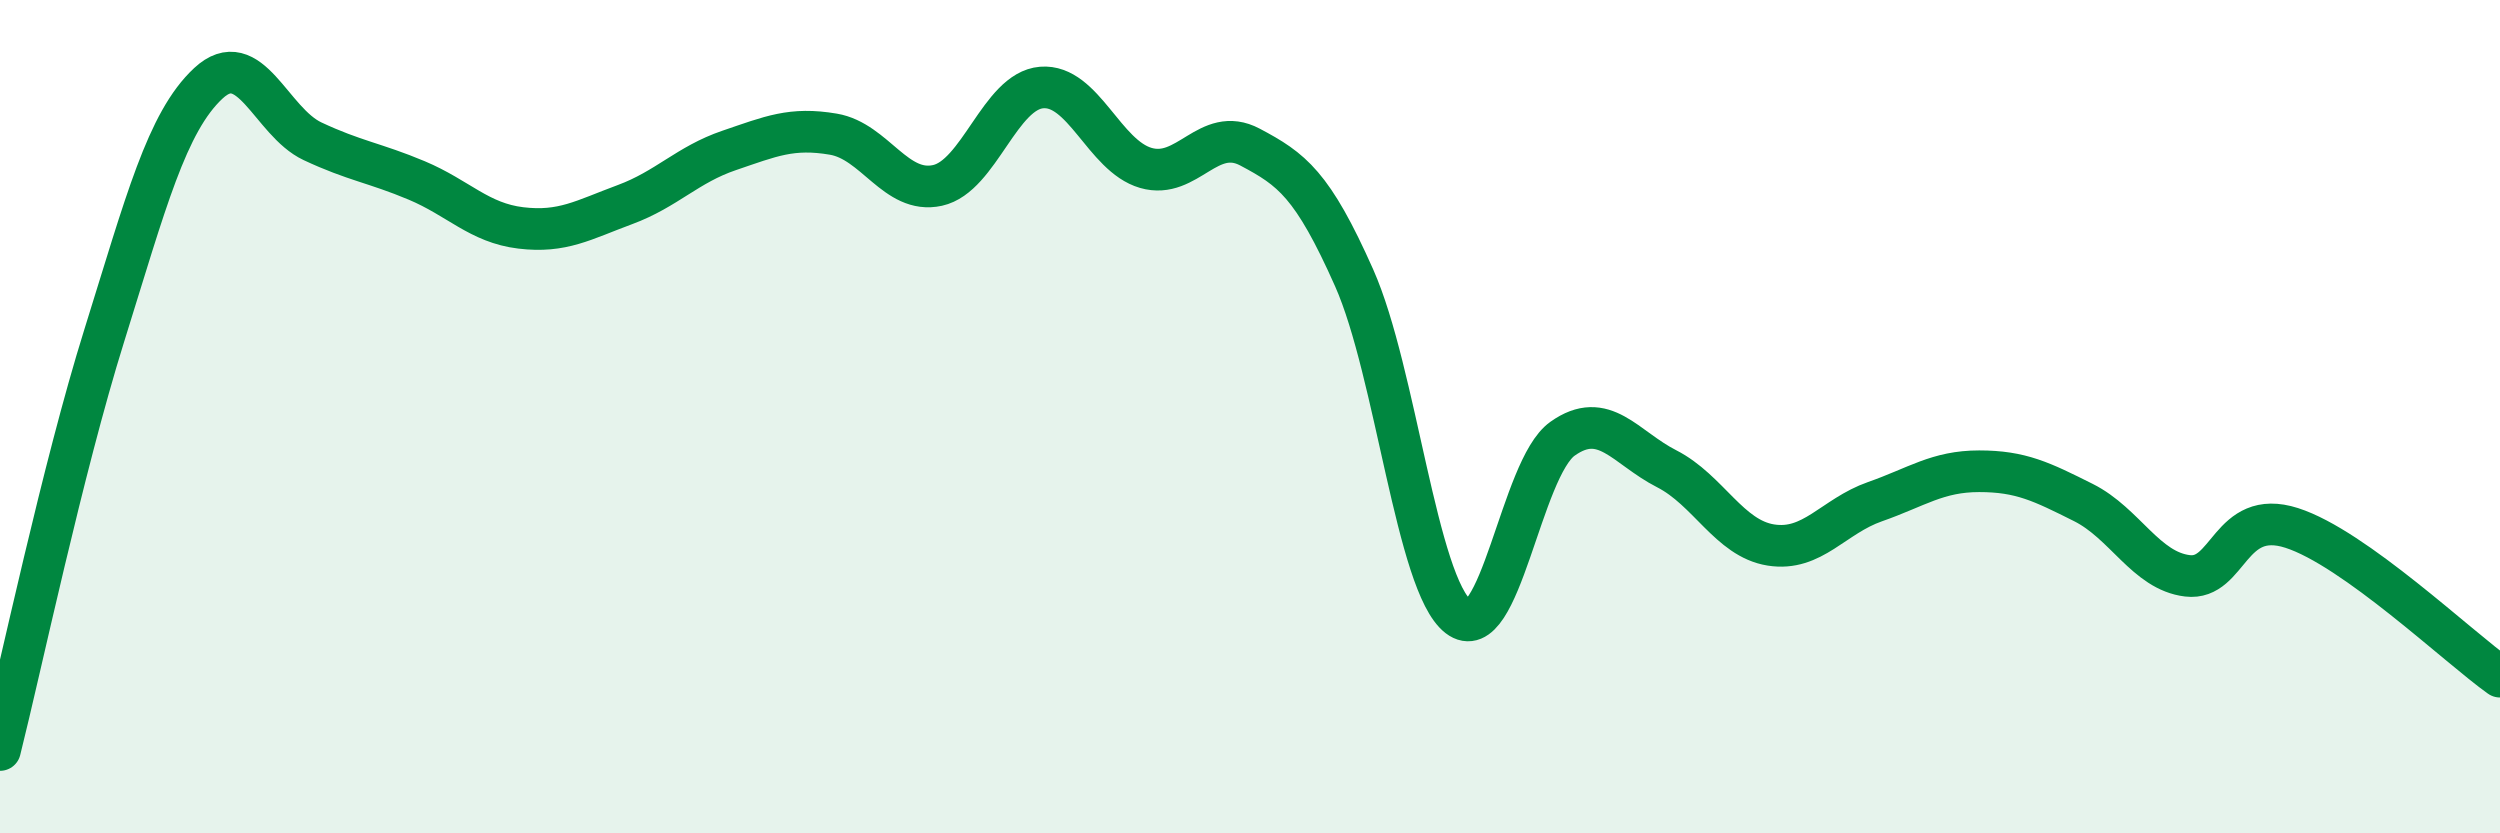
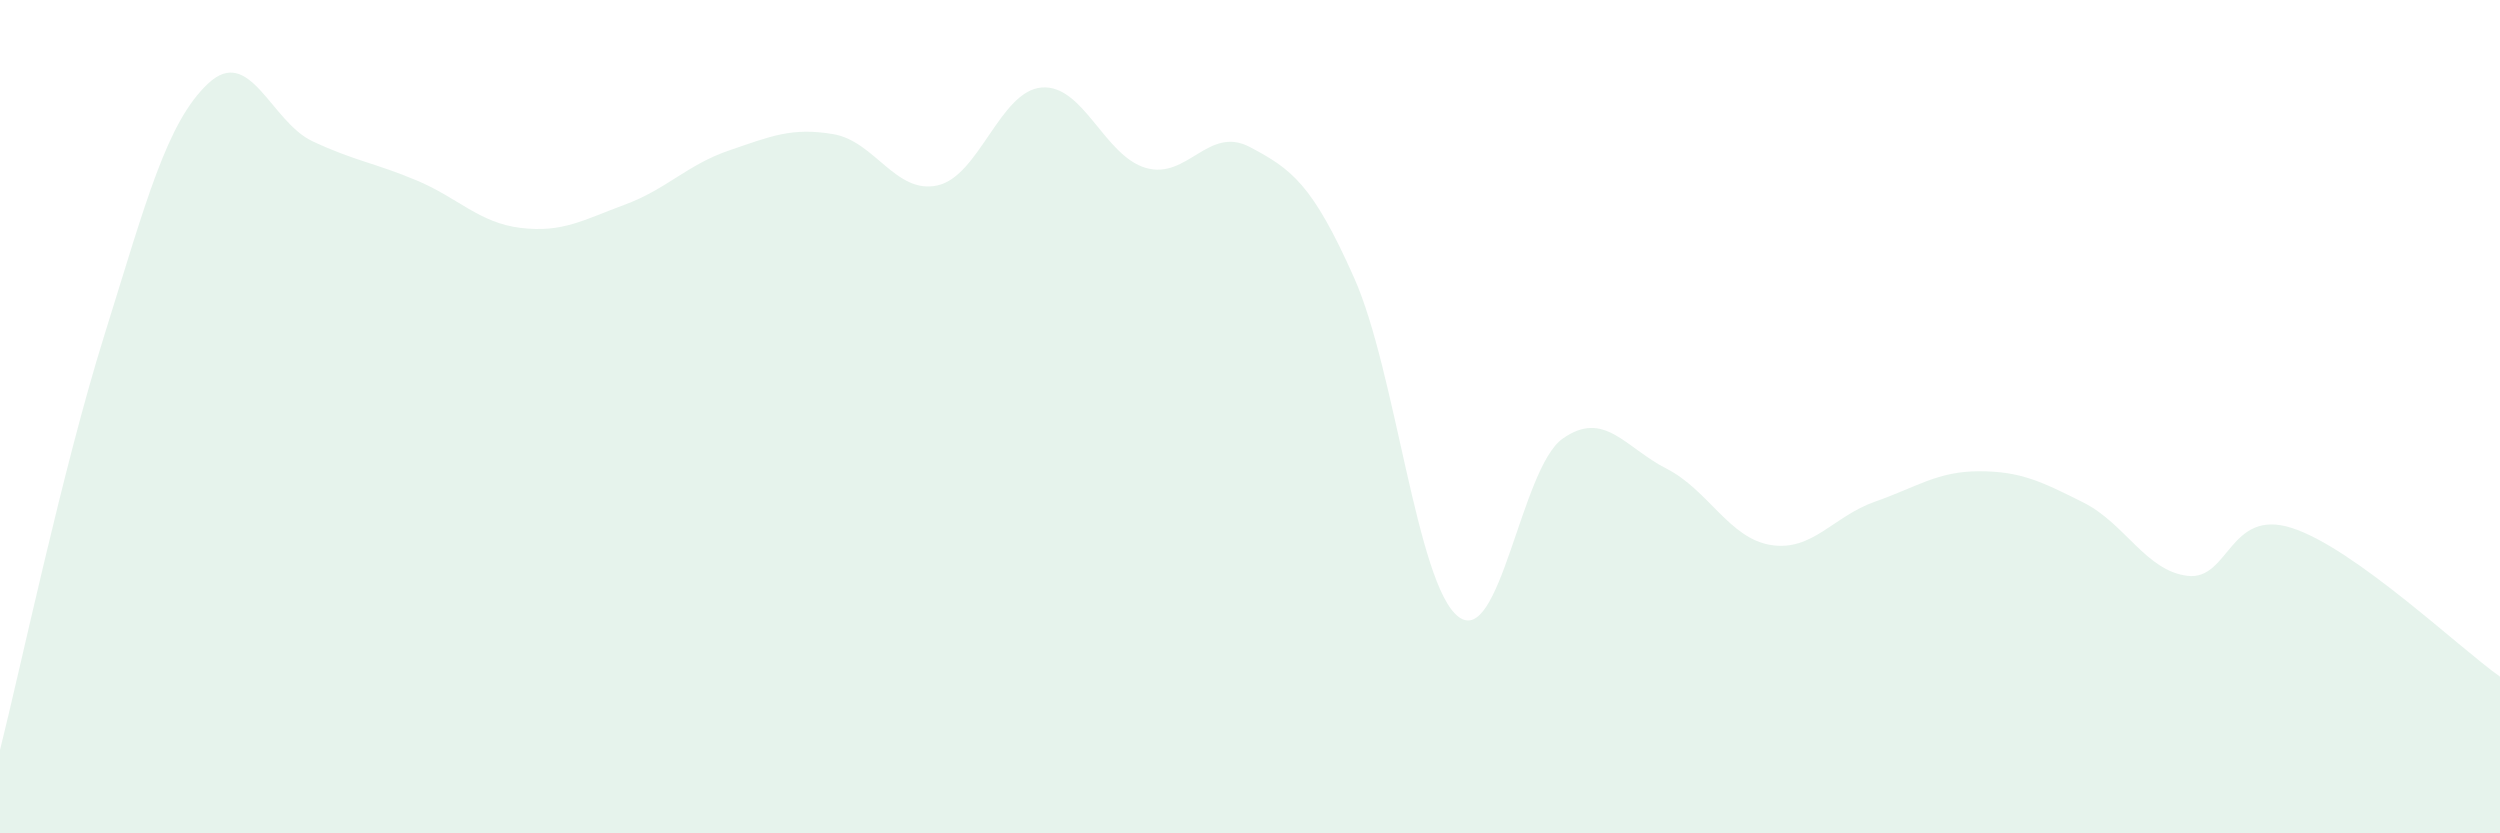
<svg xmlns="http://www.w3.org/2000/svg" width="60" height="20" viewBox="0 0 60 20">
-   <path d="M 0,18 C 0.5,16.01 1.5,11.26 2.5,8.06 C 3.5,4.86 4,2.93 5,2 C 6,1.07 6.5,2.92 7.5,3.39 C 8.5,3.86 9,3.91 10,4.33 C 11,4.75 11.5,5.35 12.5,5.47 C 13.5,5.59 14,5.28 15,4.91 C 16,4.54 16.5,3.95 17.5,3.61 C 18.5,3.27 19,3.05 20,3.22 C 21,3.39 21.5,4.67 22.5,4.45 C 23.5,4.23 24,2.18 25,2.1 C 26,2.02 26.5,3.74 27.5,4.03 C 28.5,4.32 29,3 30,3.53 C 31,4.06 31.5,4.42 32.5,6.67 C 33.5,8.92 34,14.03 35,14.8 C 36,15.57 36.5,11.24 37.5,10.53 C 38.5,9.82 39,10.74 40,11.25 C 41,11.76 41.5,12.92 42.5,13.08 C 43.5,13.24 44,12.39 45,12.04 C 46,11.69 46.5,11.31 47.5,11.31 C 48.5,11.31 49,11.56 50,12.06 C 51,12.56 51.5,13.7 52.5,13.82 C 53.5,13.94 53.5,12.19 55,12.67 C 56.5,13.15 59,15.53 60,16.24L60 20L0 20Z" fill="#008740" opacity="0.1" stroke-linecap="round" stroke-linejoin="round" />
-   <path d="M 0,18 C 0.5,16.01 1.5,11.26 2.5,8.06 C 3.5,4.86 4,2.93 5,2 C 6,1.07 6.5,2.92 7.5,3.39 C 8.5,3.86 9,3.91 10,4.33 C 11,4.75 11.5,5.35 12.5,5.47 C 13.5,5.59 14,5.28 15,4.91 C 16,4.54 16.5,3.95 17.5,3.61 C 18.5,3.27 19,3.05 20,3.22 C 21,3.39 21.5,4.67 22.5,4.45 C 23.5,4.23 24,2.18 25,2.1 C 26,2.02 26.5,3.74 27.5,4.03 C 28.5,4.32 29,3 30,3.53 C 31,4.06 31.5,4.42 32.5,6.67 C 33.5,8.92 34,14.03 35,14.8 C 36,15.57 36.5,11.24 37.5,10.53 C 38.5,9.82 39,10.74 40,11.25 C 41,11.76 41.5,12.92 42.5,13.08 C 43.5,13.24 44,12.39 45,12.04 C 46,11.69 46.5,11.31 47.5,11.31 C 48.5,11.31 49,11.56 50,12.06 C 51,12.56 51.5,13.7 52.5,13.82 C 53.5,13.94 53.5,12.19 55,12.67 C 56.5,13.15 59,15.53 60,16.24" stroke="#008740" stroke-width="1" fill="none" stroke-linecap="round" stroke-linejoin="round" />
+   <path d="M 0,18 C 0.5,16.01 1.5,11.26 2.5,8.06 C 3.5,4.86 4,2.93 5,2 C 6,1.07 6.5,2.92 7.5,3.39 C 8.5,3.86 9,3.91 10,4.33 C 11,4.75 11.5,5.35 12.5,5.47 C 13.5,5.59 14,5.28 15,4.91 C 16,4.54 16.5,3.95 17.5,3.61 C 18.5,3.27 19,3.05 20,3.22 C 21,3.39 21.5,4.67 22.5,4.45 C 23.5,4.23 24,2.18 25,2.1 C 26,2.02 26.5,3.74 27.5,4.03 C 28.5,4.32 29,3 30,3.53 C 31,4.06 31.5,4.42 32.5,6.67 C 33.5,8.92 34,14.03 35,14.8 C 36,15.57 36.5,11.24 37.5,10.53 C 38.5,9.82 39,10.74 40,11.25 C 41,11.76 41.5,12.92 42.5,13.08 C 43.5,13.24 44,12.39 45,12.04 C 46,11.69 46.5,11.31 47.5,11.31 C 48.5,11.31 49,11.56 50,12.06 C 51,12.56 51.5,13.7 52.5,13.82 C 53.5,13.94 53.5,12.19 55,12.67 C 56.5,13.15 59,15.53 60,16.24L60 20L0 20" fill="#008740" opacity="0.1" stroke-linecap="round" stroke-linejoin="round" />
</svg>